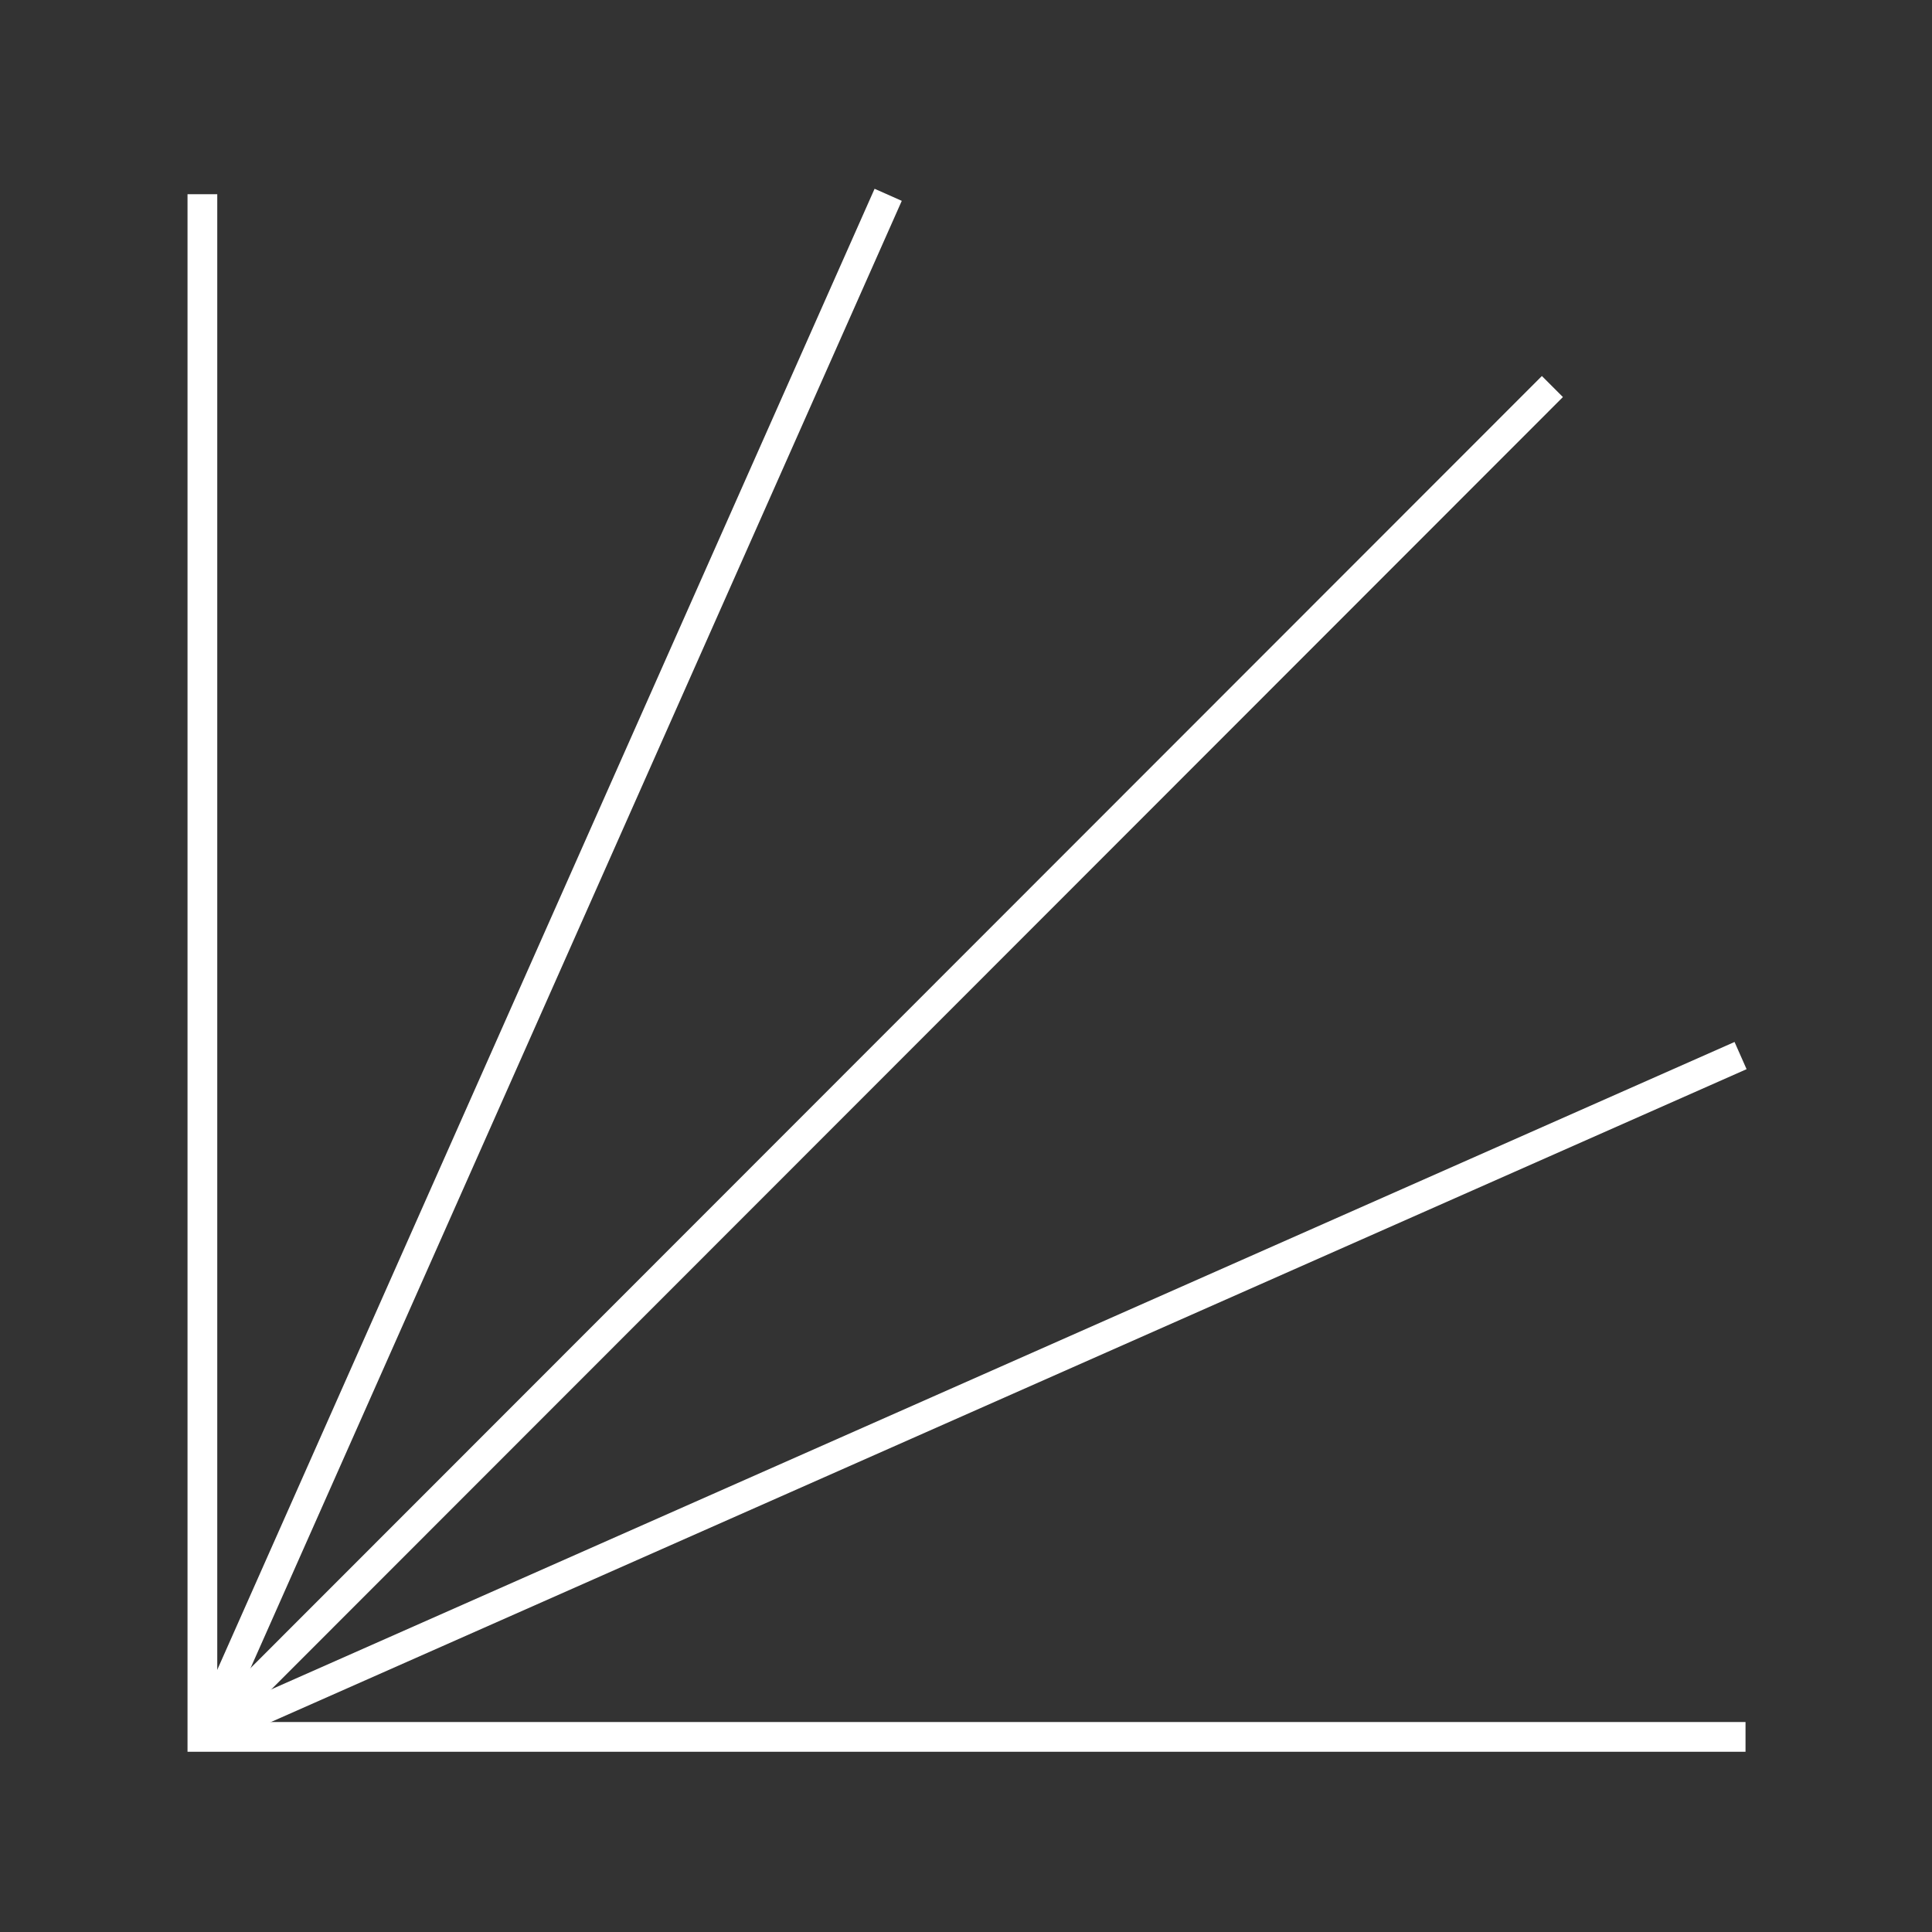
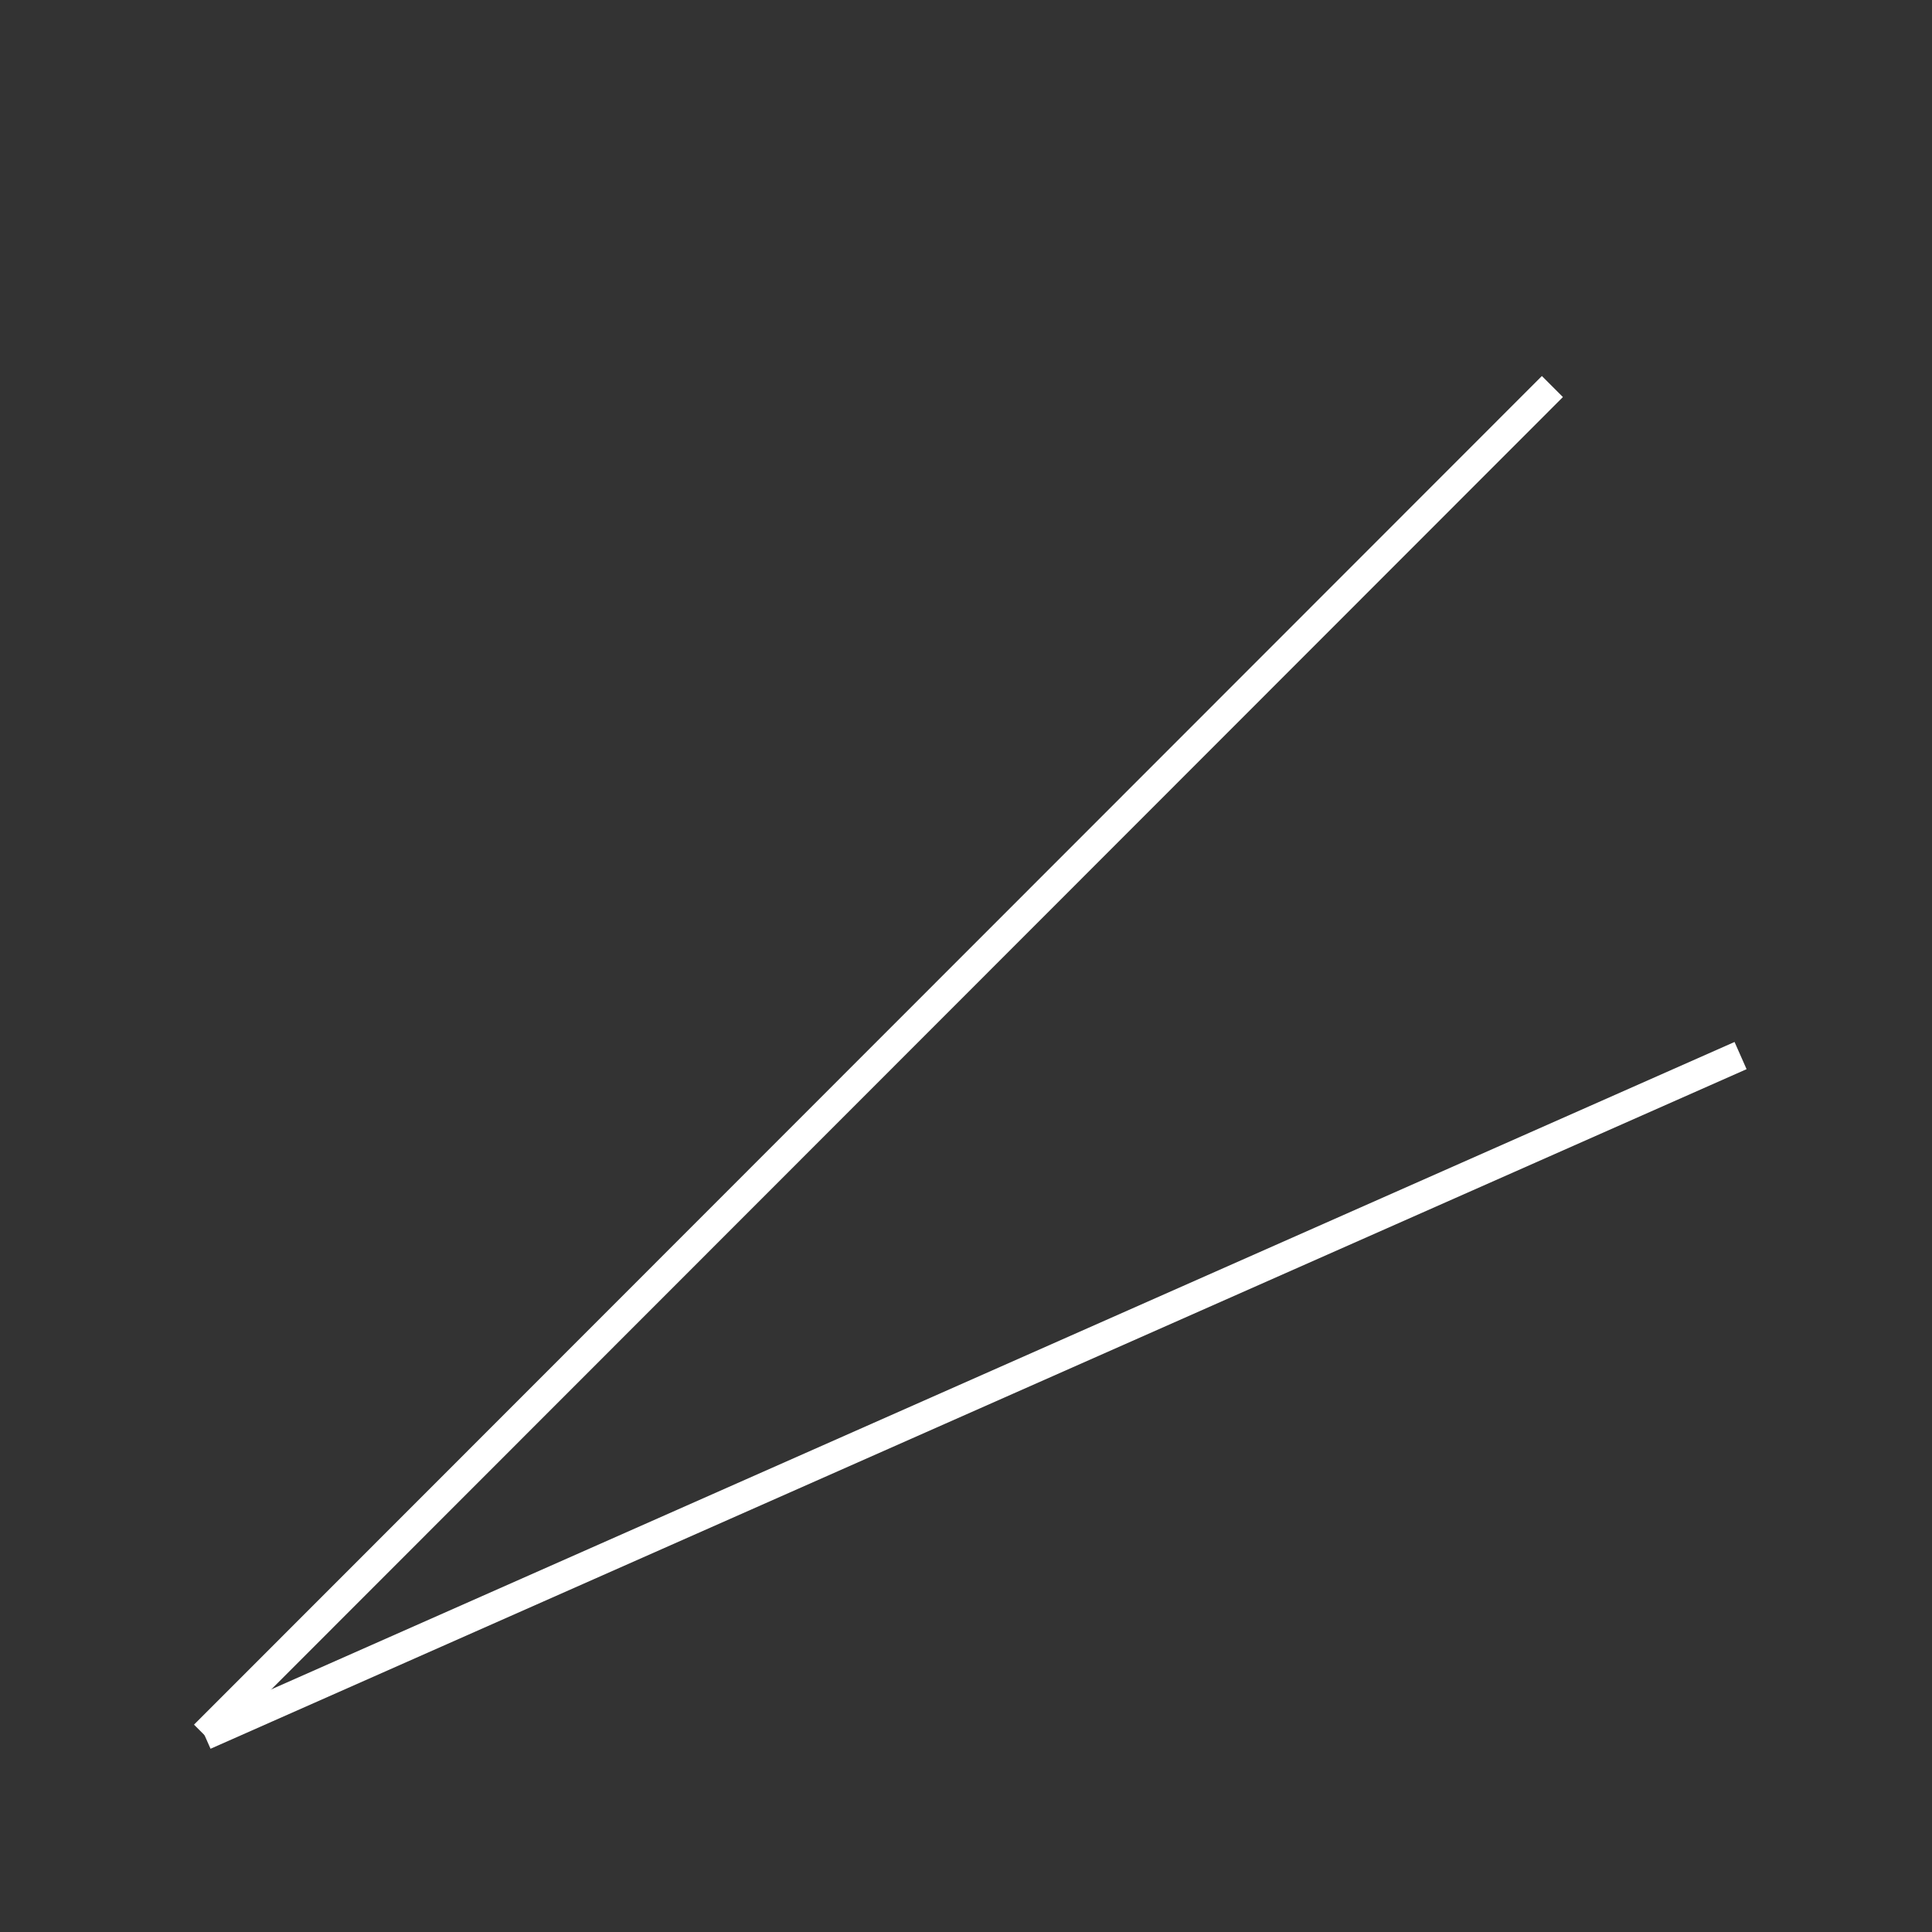
<svg xmlns="http://www.w3.org/2000/svg" id="Layer_1" data-name="Layer 1" viewBox="0 0 389.76 389.76">
  <rect x="0" y="0" width="389.76" height="389.76" fill="#333333" stroke="none" />
  <defs>
    <style>
      .cls-1 {
        fill: none;
        stroke: #fff;
        stroke-miterlimit: 10;
        stroke-width: 6px;
      }
    </style>
  </defs>
-   <polyline class="cls-1" points="352.14 350.4 40.83 350.4 40.83 39.18" />
  <line class="cls-1" x1="313.18" y1="77.98" x2="41.26" y2="350.05" />
  <line class="cls-1" x1="351.14" y1="212.95" x2="41.26" y2="350.05" />
-   <line class="cls-1" x1="179.18" y1="39.3" x2="41.26" y2="350.05" />
</svg>